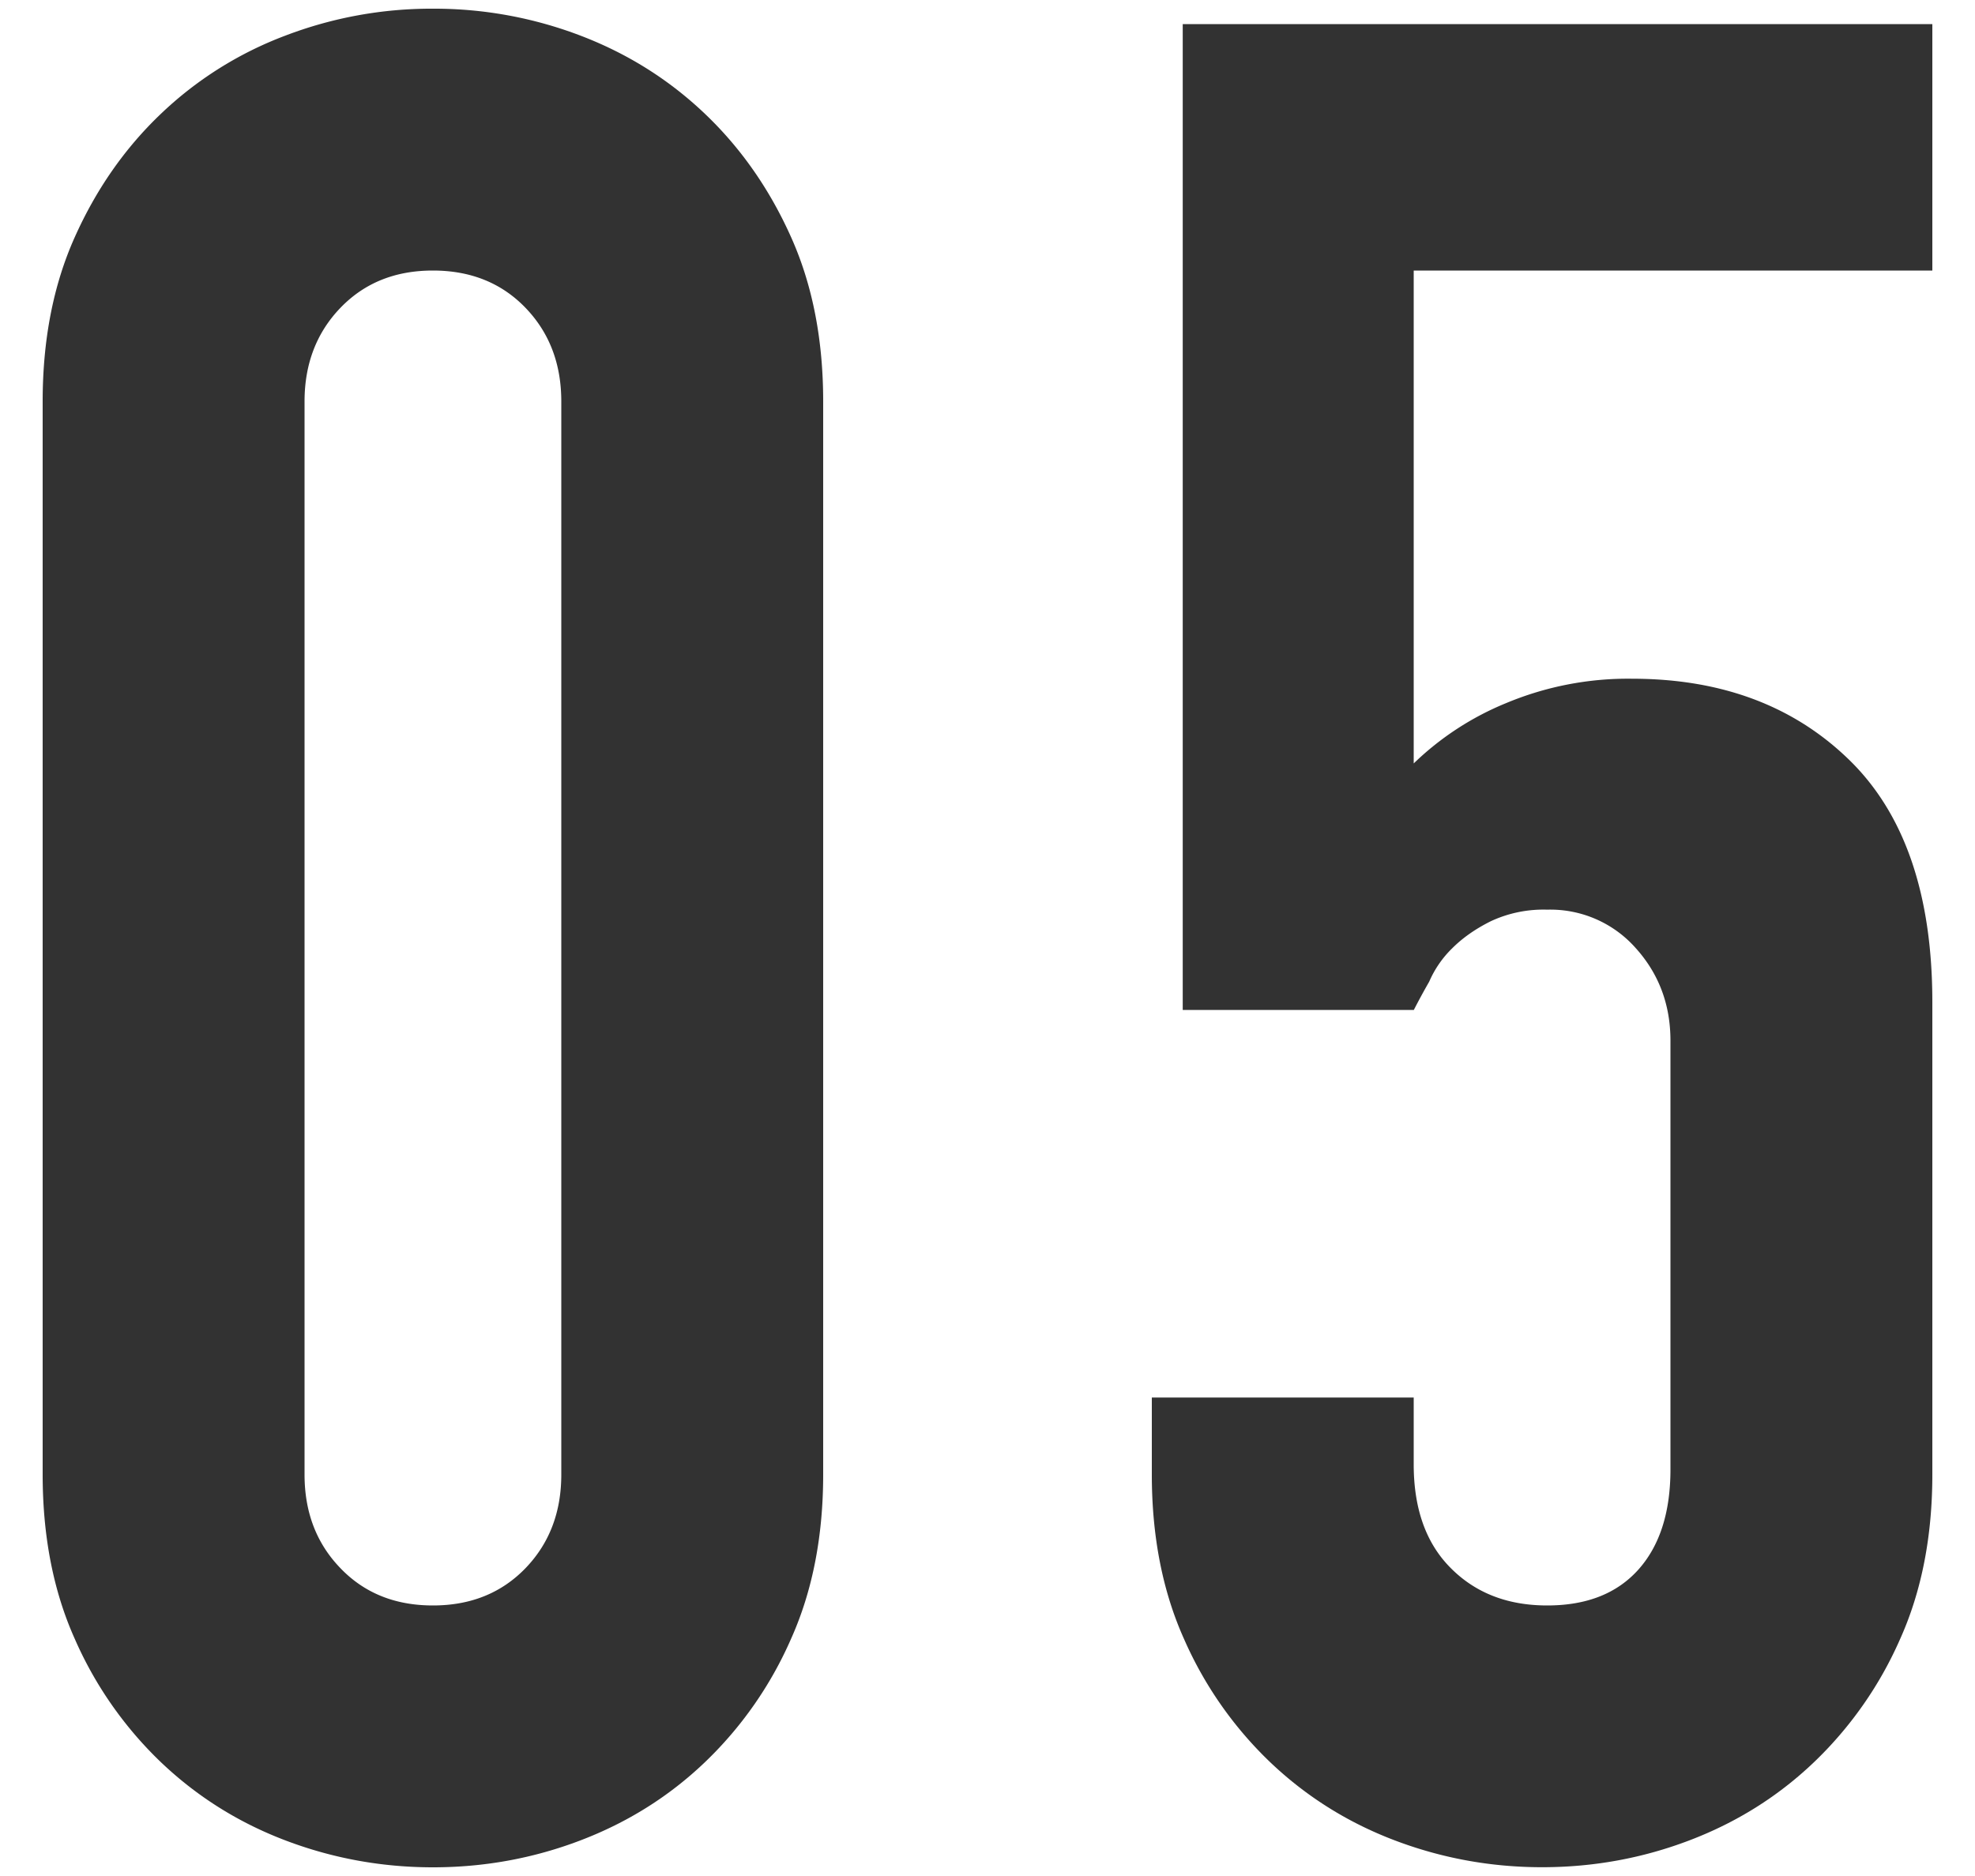
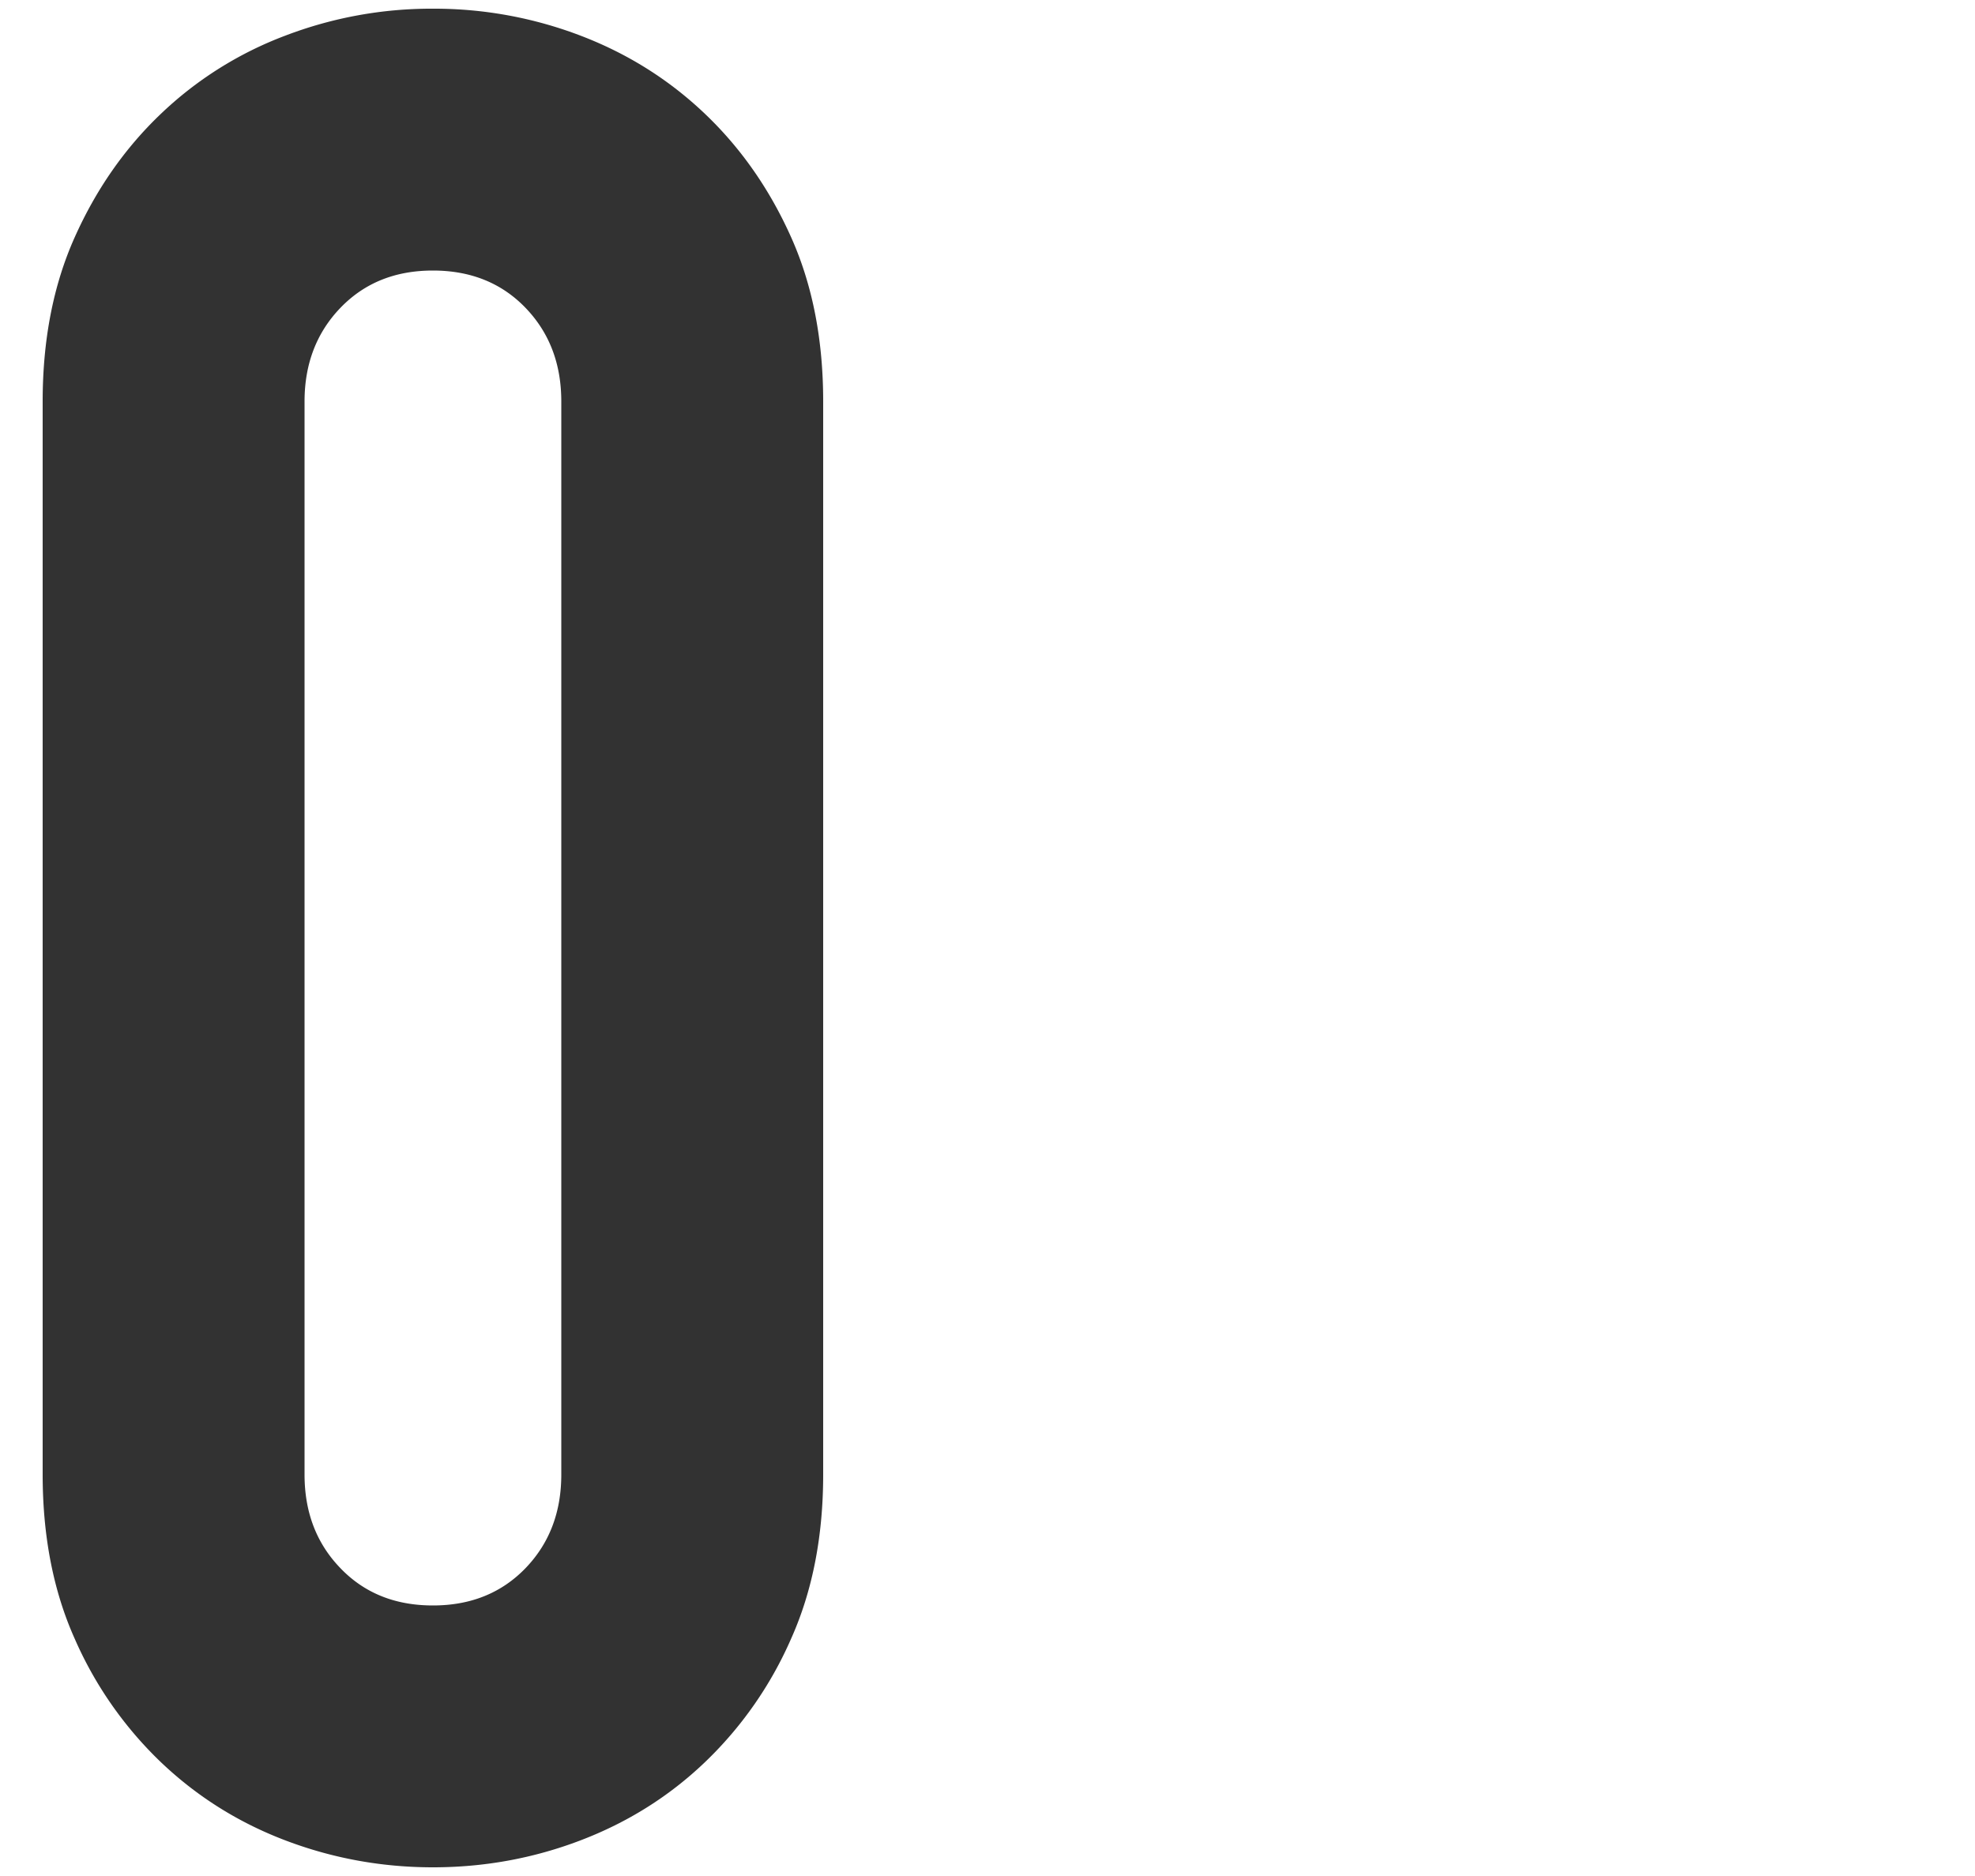
<svg xmlns="http://www.w3.org/2000/svg" version="1.1" id="レイヤー_1" x="0" y="0" width="20" height="19" viewBox="0 0 20 19" xml:space="preserve">
  <style>
    .st0{fill:#323232}
  </style>
  <path class="st0" d="M.432 4.066c0-.625.108-1.18.325-1.664.217-.485.507-.901.871-1.248A3.723 3.723 0 012.889.361 4.14 4.14 0 014.384.088a4.15 4.15 0 011.495.273c.477.182.897.446 1.261.793.364.347.654.763.871 1.248.217.484.325 1.039.325 1.664v10.867c0 .624-.108 1.18-.325 1.664a3.878 3.878 0 01-.871 1.249c-.364.348-.784.611-1.261.793s-.975.273-1.495.273c-.52 0-1.019-.092-1.495-.273s-.896-.445-1.261-.793a3.884 3.884 0 01-.871-1.248c-.217-.484-.325-1.04-.325-1.664V4.066zm2.652 10.868c0 .382.121.698.364.949.242.252.554.377.936.377.381 0 .693-.125.937-.377.242-.251.363-.567.363-.949V4.066c0-.382-.121-.698-.363-.949-.243-.252-.556-.377-.937-.377-.382 0-.693.125-.936.377-.242.251-.364.568-.364.949v10.868z" />
-   <path class="st0" d="M19.568.244V2.74h-5.252v4.992a2.95 2.95 0 01.936-.611 3.199 3.199 0 011.274-.247c.901 0 1.634.272 2.197.819.562.545.845 1.364.845 2.457v4.783c0 .624-.108 1.18-.325 1.664a3.884 3.884 0 01-.871 1.248c-.364.348-.784.611-1.261.793s-.975.273-1.495.273c-.52 0-1.019-.092-1.495-.273s-.896-.445-1.261-.793a3.884 3.884 0 01-.871-1.248c-.217-.484-.325-1.04-.325-1.664v-.779h2.652v.676c0 .451.125.802.377 1.053.251.252.576.377.975.377s.706-.121.923-.363c.217-.243.325-.581.325-1.015V10.54c0-.364-.117-.677-.351-.937a1.153 1.153 0 00-.897-.39 1.26 1.26 0 00-.571.117c-.157.078-.287.17-.391.274a1.063 1.063 0 00-.233.338 6.94 6.94 0 00-.156.287h-2.34V.244h7.591z" />
</svg>